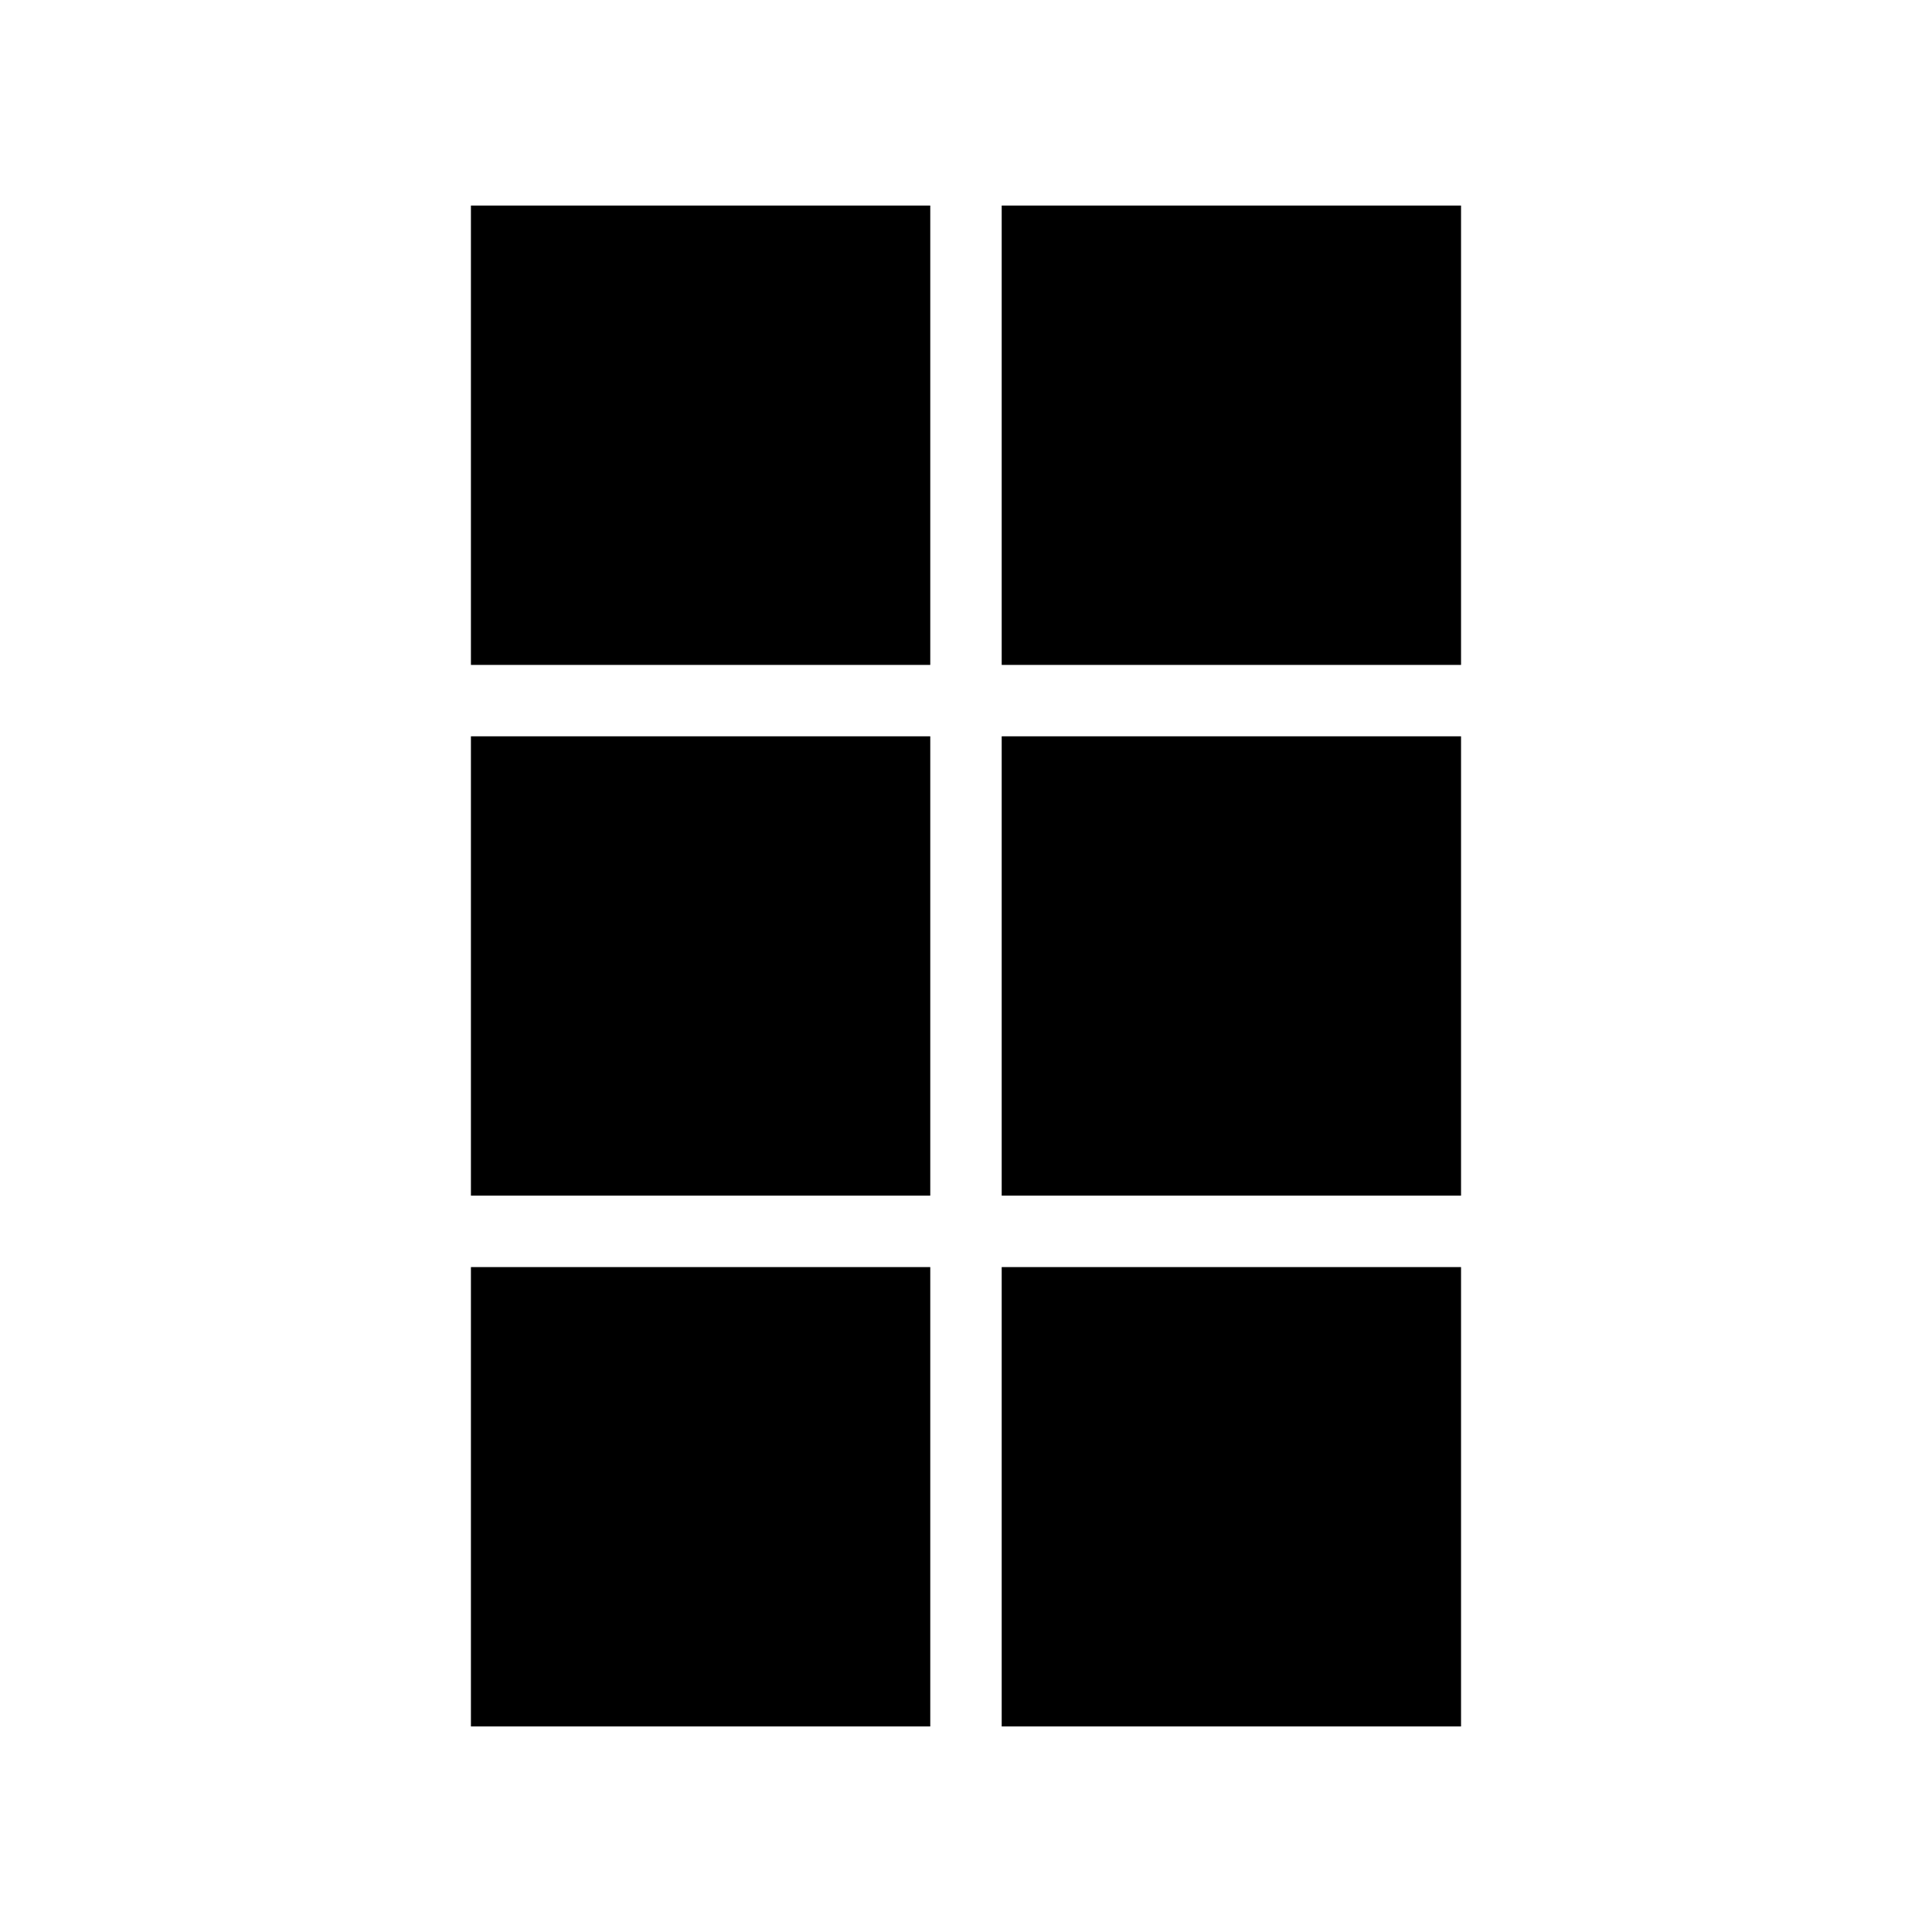
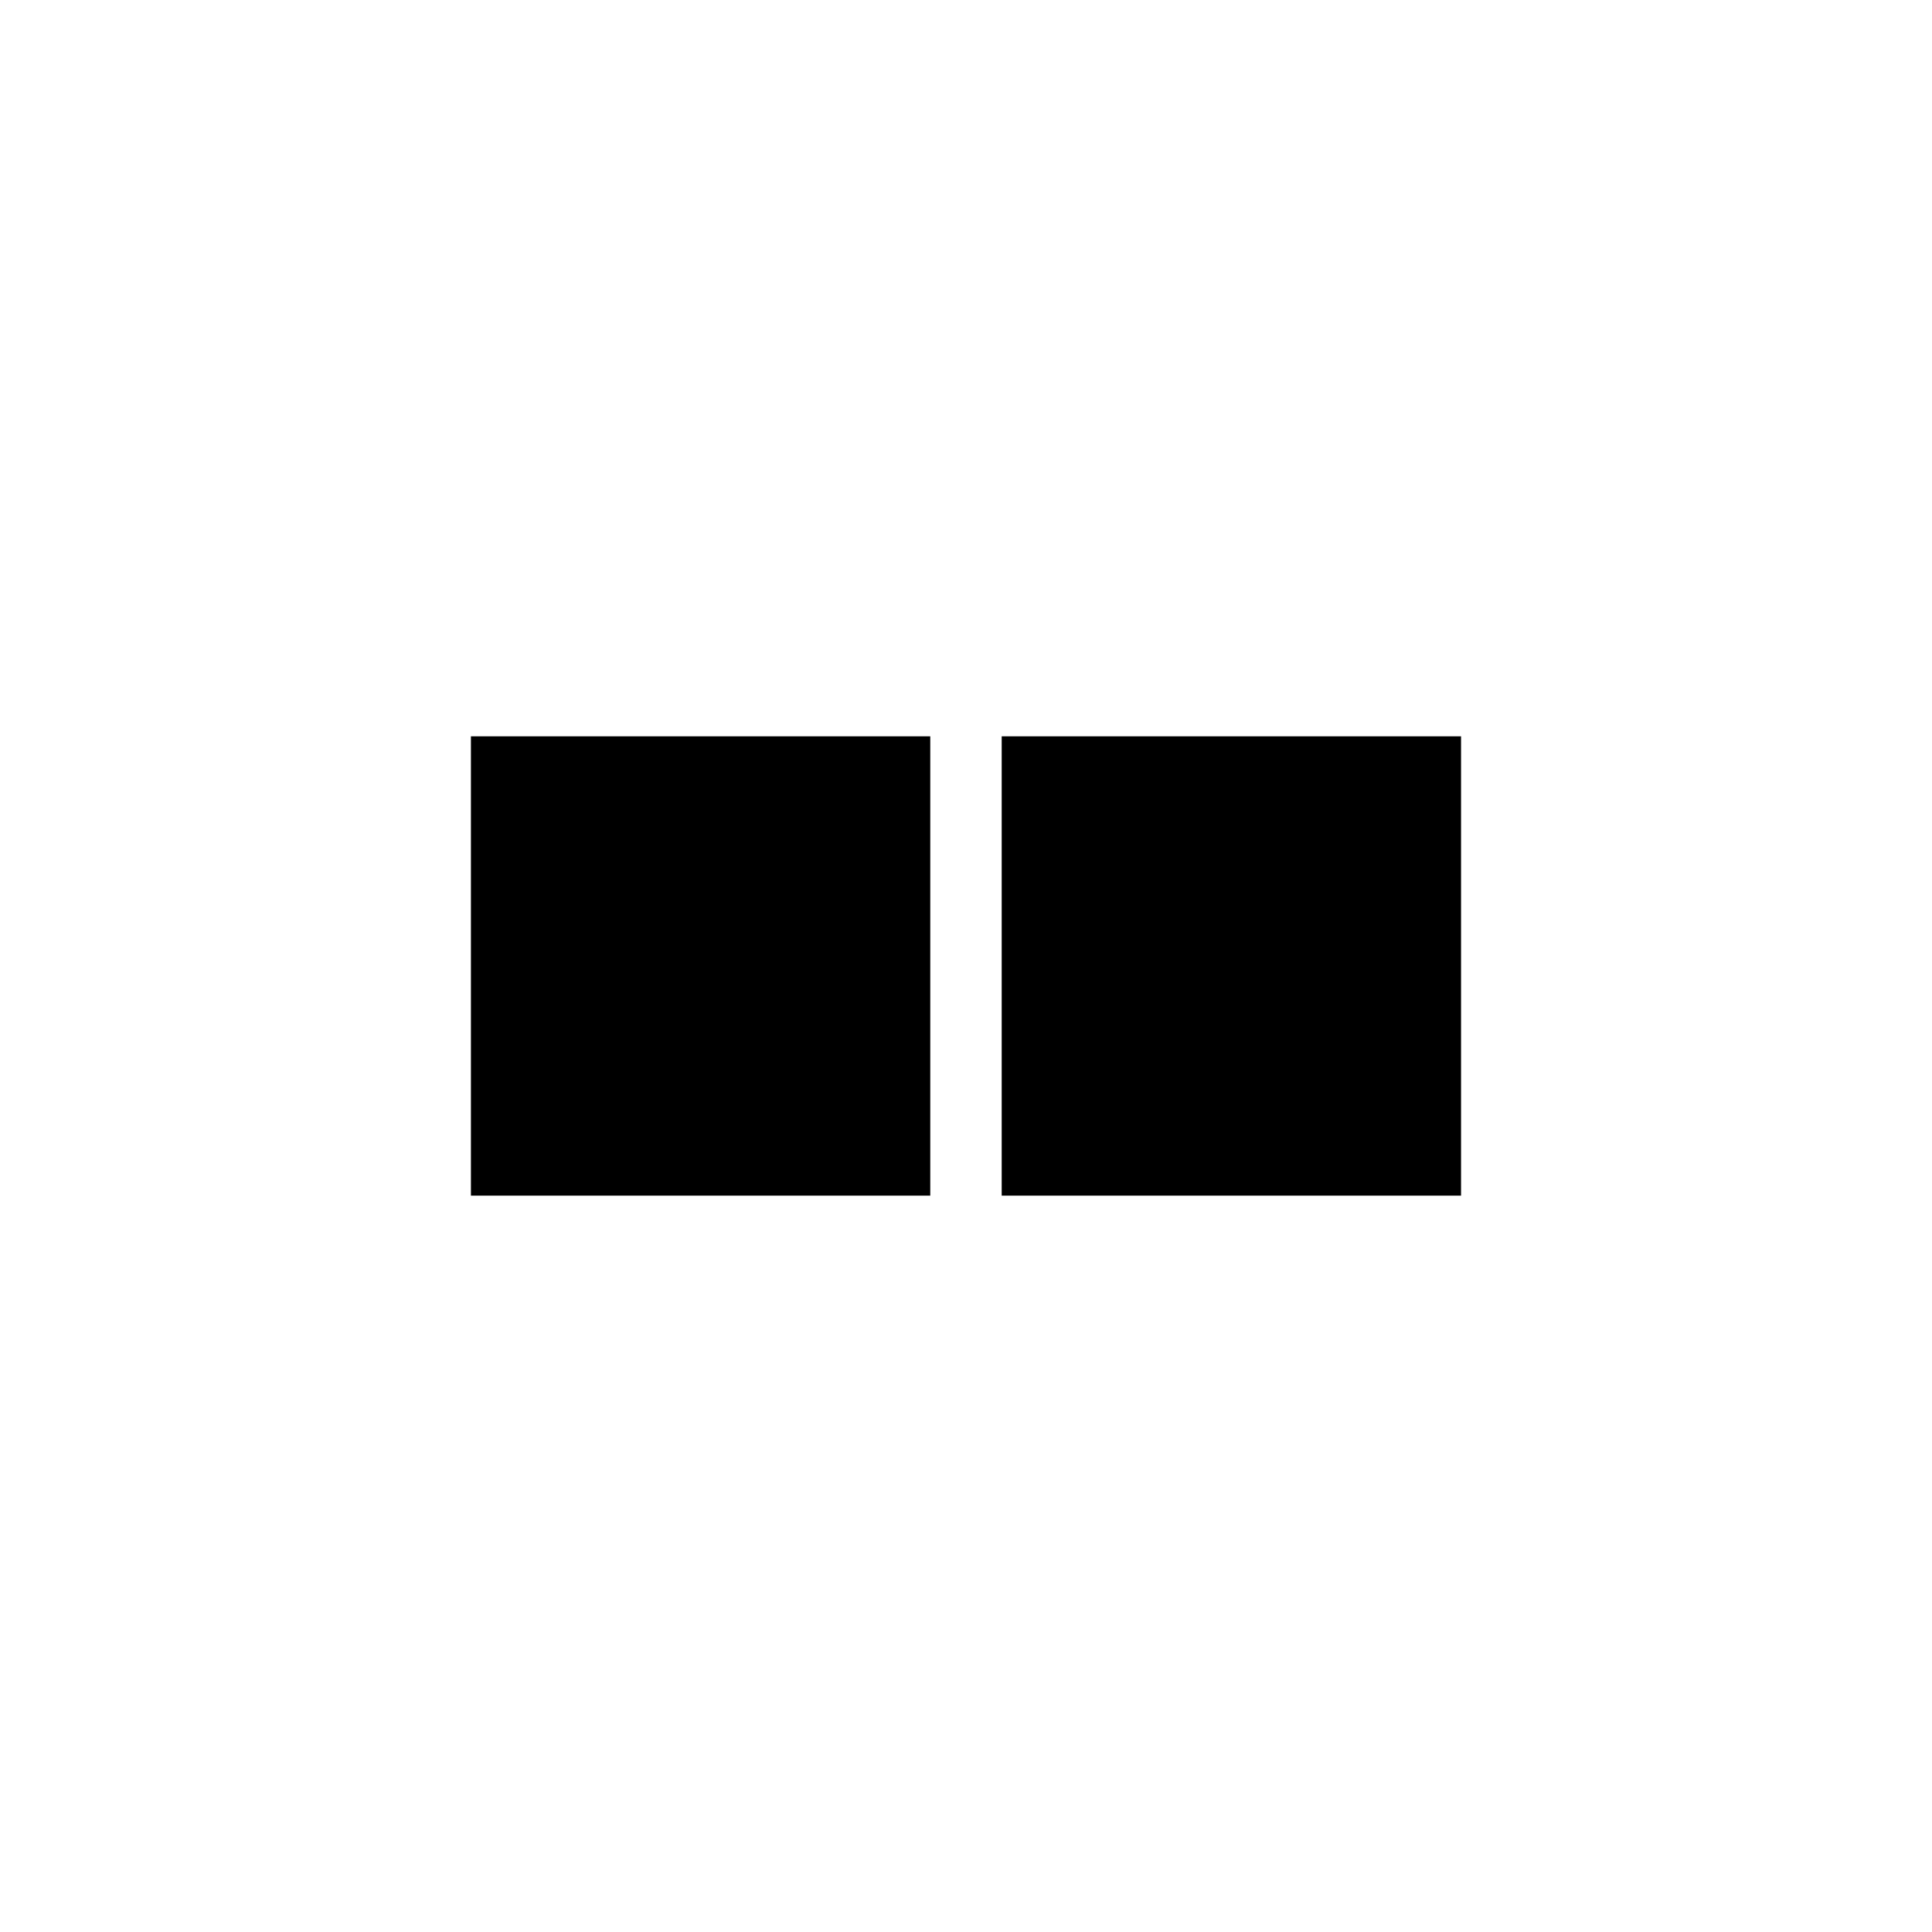
<svg xmlns="http://www.w3.org/2000/svg" fill="#000000" width="800px" height="800px" version="1.1" viewBox="144 144 512 512">
  <g>
-     <path d="m268.8 198.48h121.73v121.73h-121.73z" />
    <path d="m268.8 339.13h121.73v121.73h-121.73z" />
-     <path d="m268.8 479.79h121.73v121.73h-121.73z" />
-     <path d="m409.46 198.48h121.73v121.73h-121.73z" />
    <path d="m409.46 339.13h121.73v121.73h-121.73z" />
-     <path d="m409.46 479.79h121.73v121.73h-121.73z" />
  </g>
</svg>